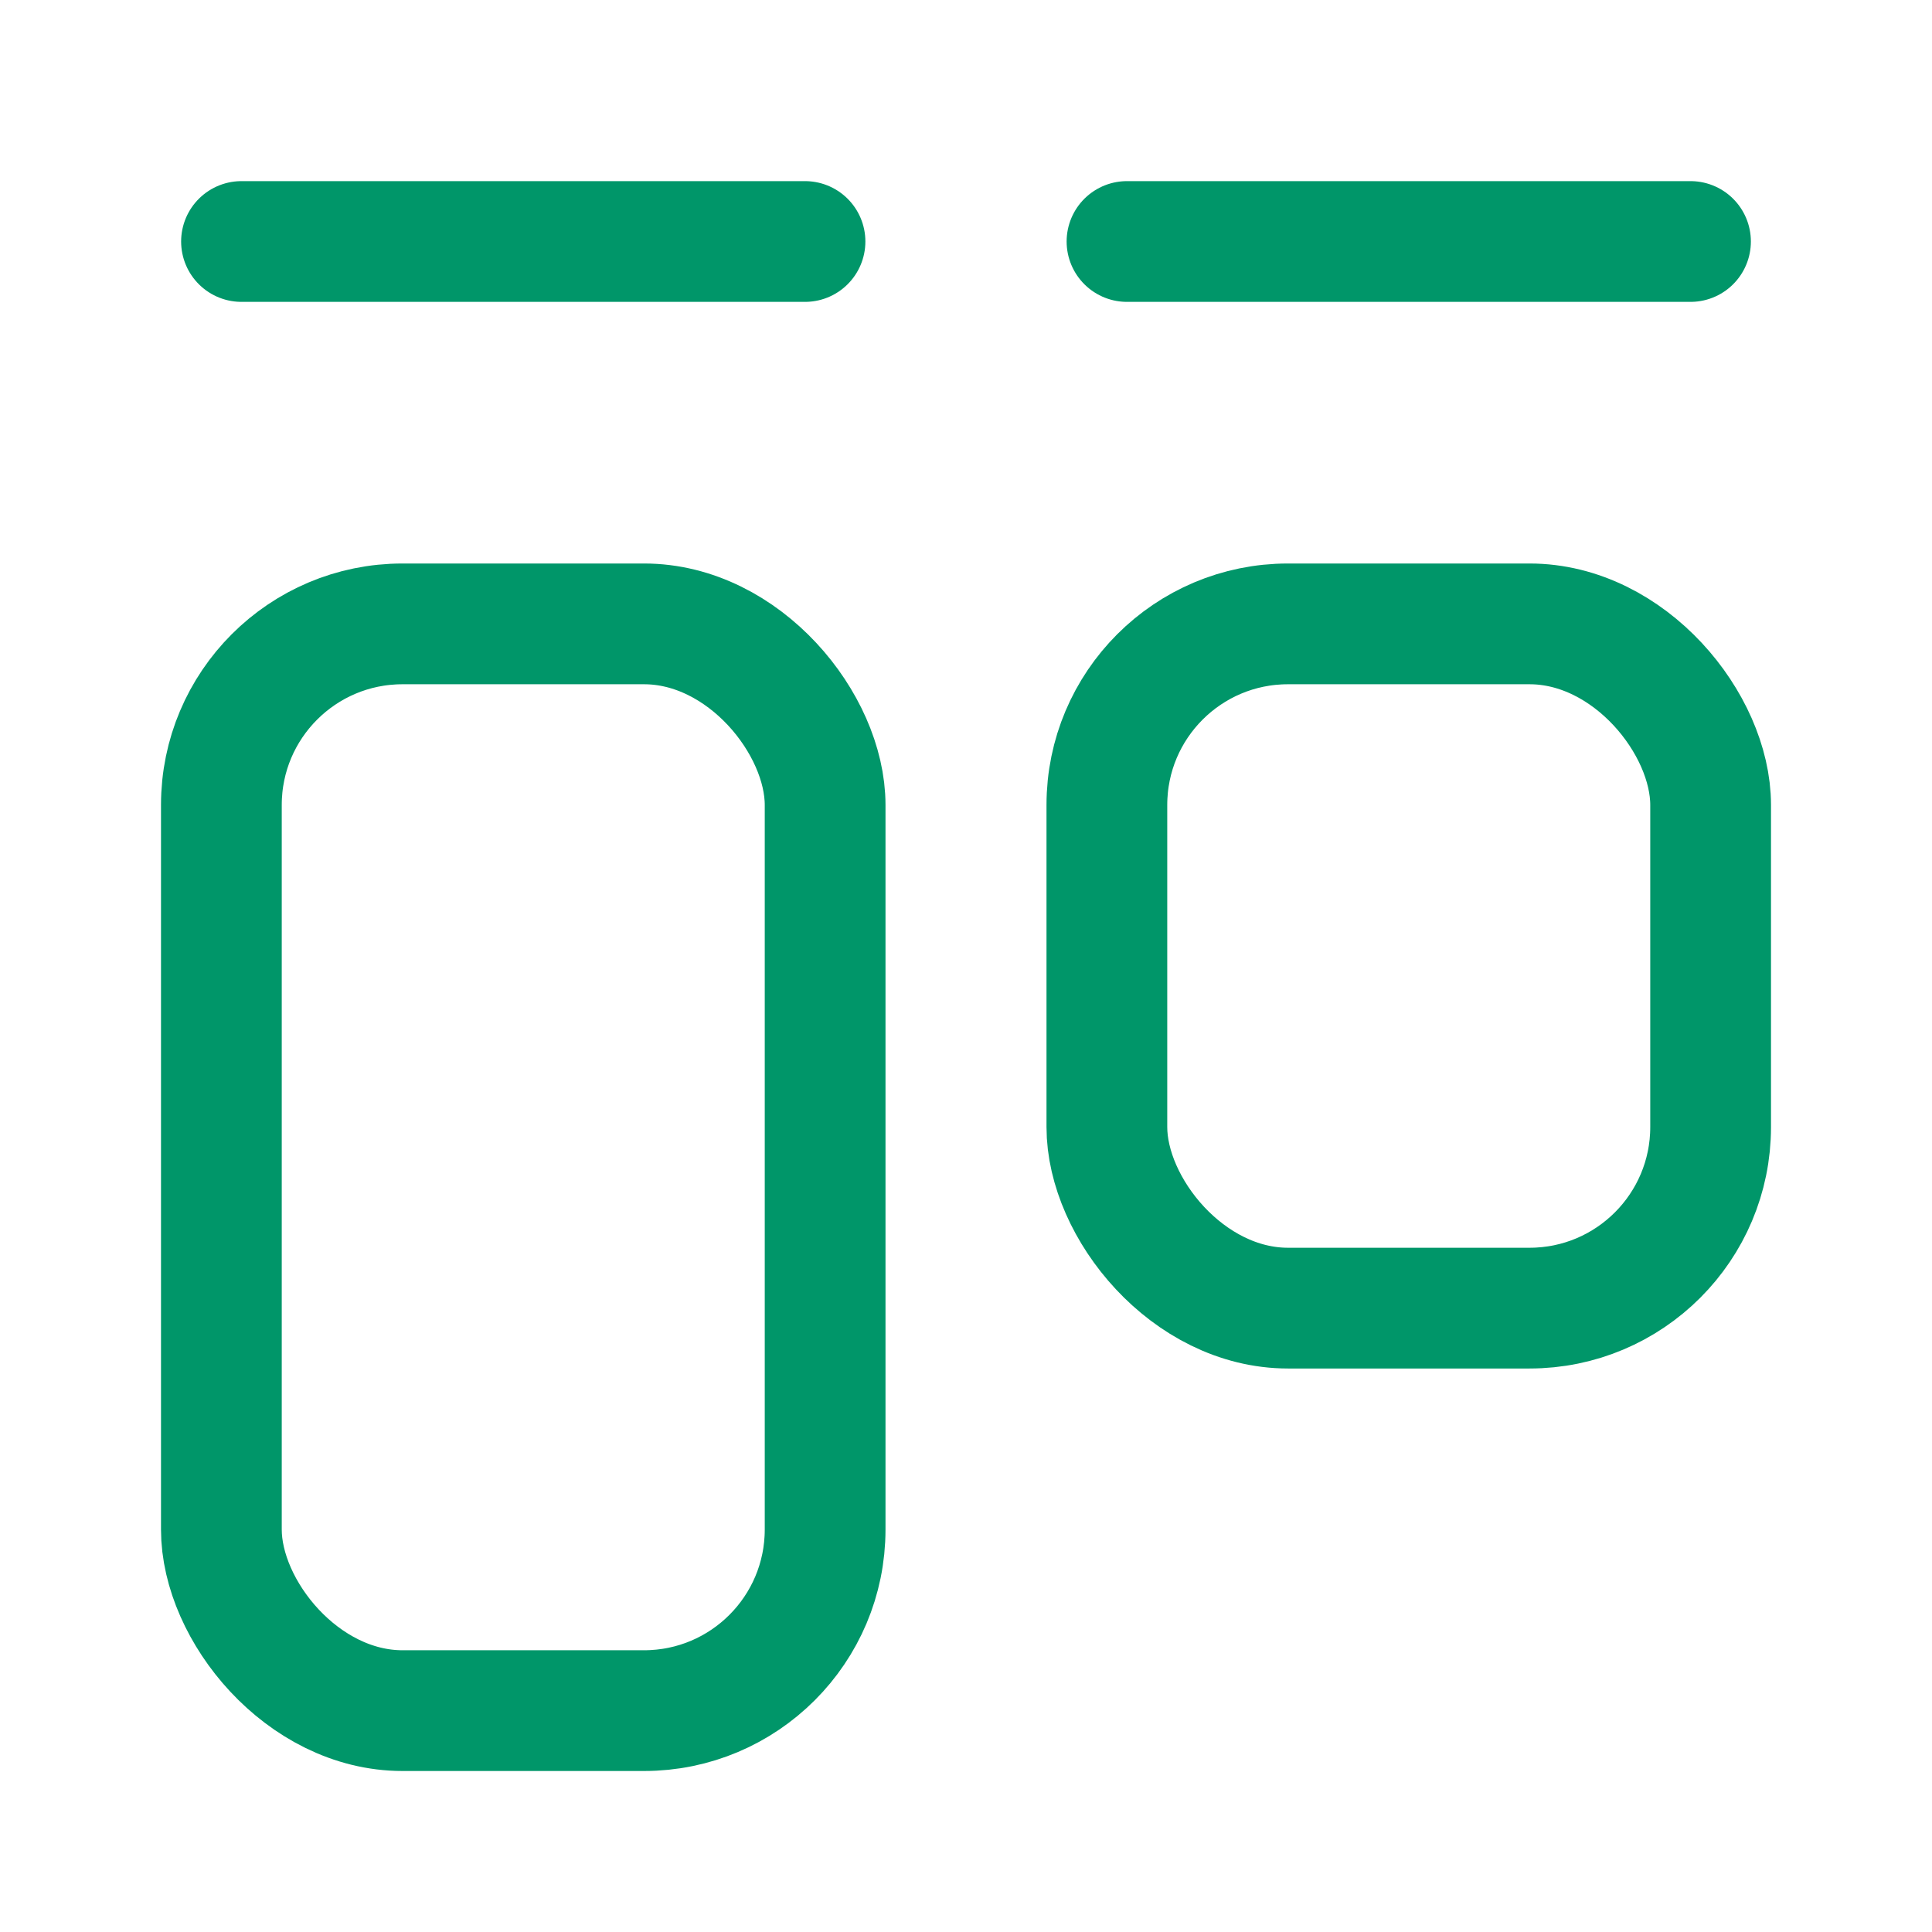
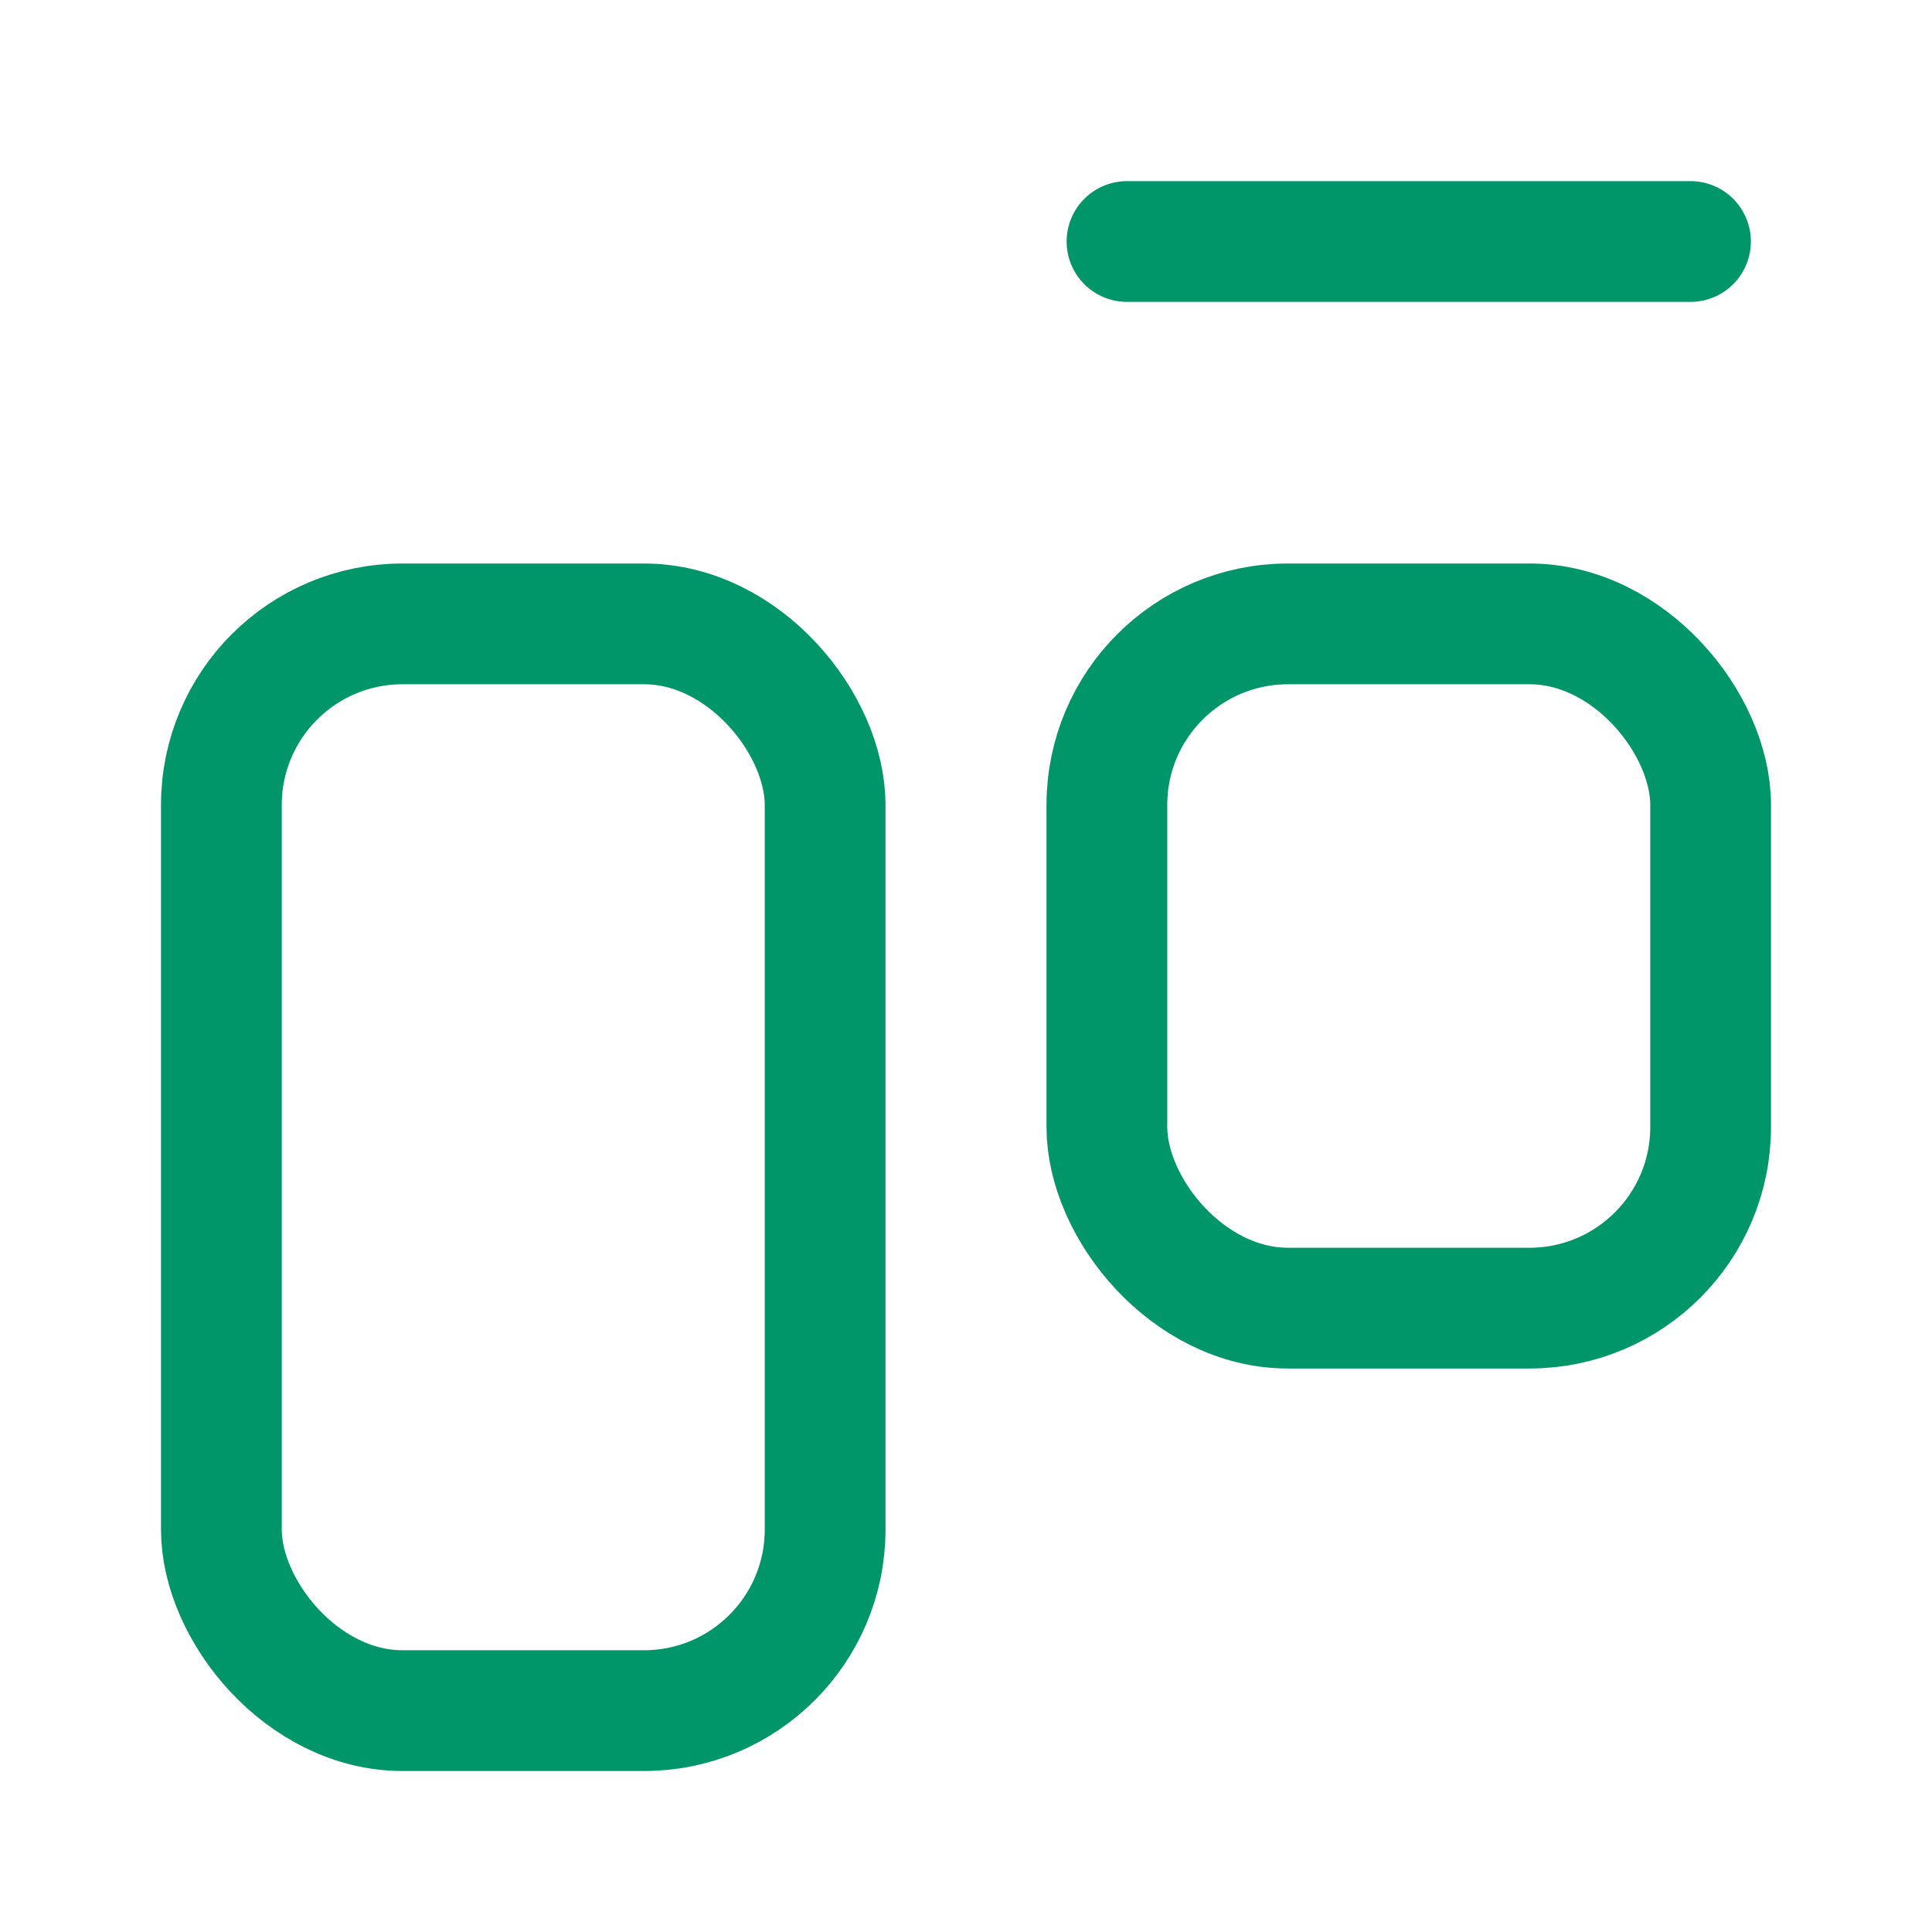
<svg xmlns="http://www.w3.org/2000/svg" width="24" height="24" viewBox="0 0 24 24" fill="none">
-   <path d="M3 3L10 3" stroke="#009669" stroke-width="1.5" stroke-linecap="round" stroke-linejoin="round" />
  <path d="M14 3L21 3" stroke="#009669" stroke-width="1.5" stroke-linecap="round" stroke-linejoin="round" />
  <rect x="2.75" y="7.75" width="7.5" height="13.5" rx="2.25" stroke="#009669" stroke-width="1.5" stroke-linecap="round" />
  <rect x="13.75" y="7.75" width="7.5" height="8.5" rx="2.25" stroke="#009669" stroke-width="1.5" stroke-linecap="round" />
</svg>